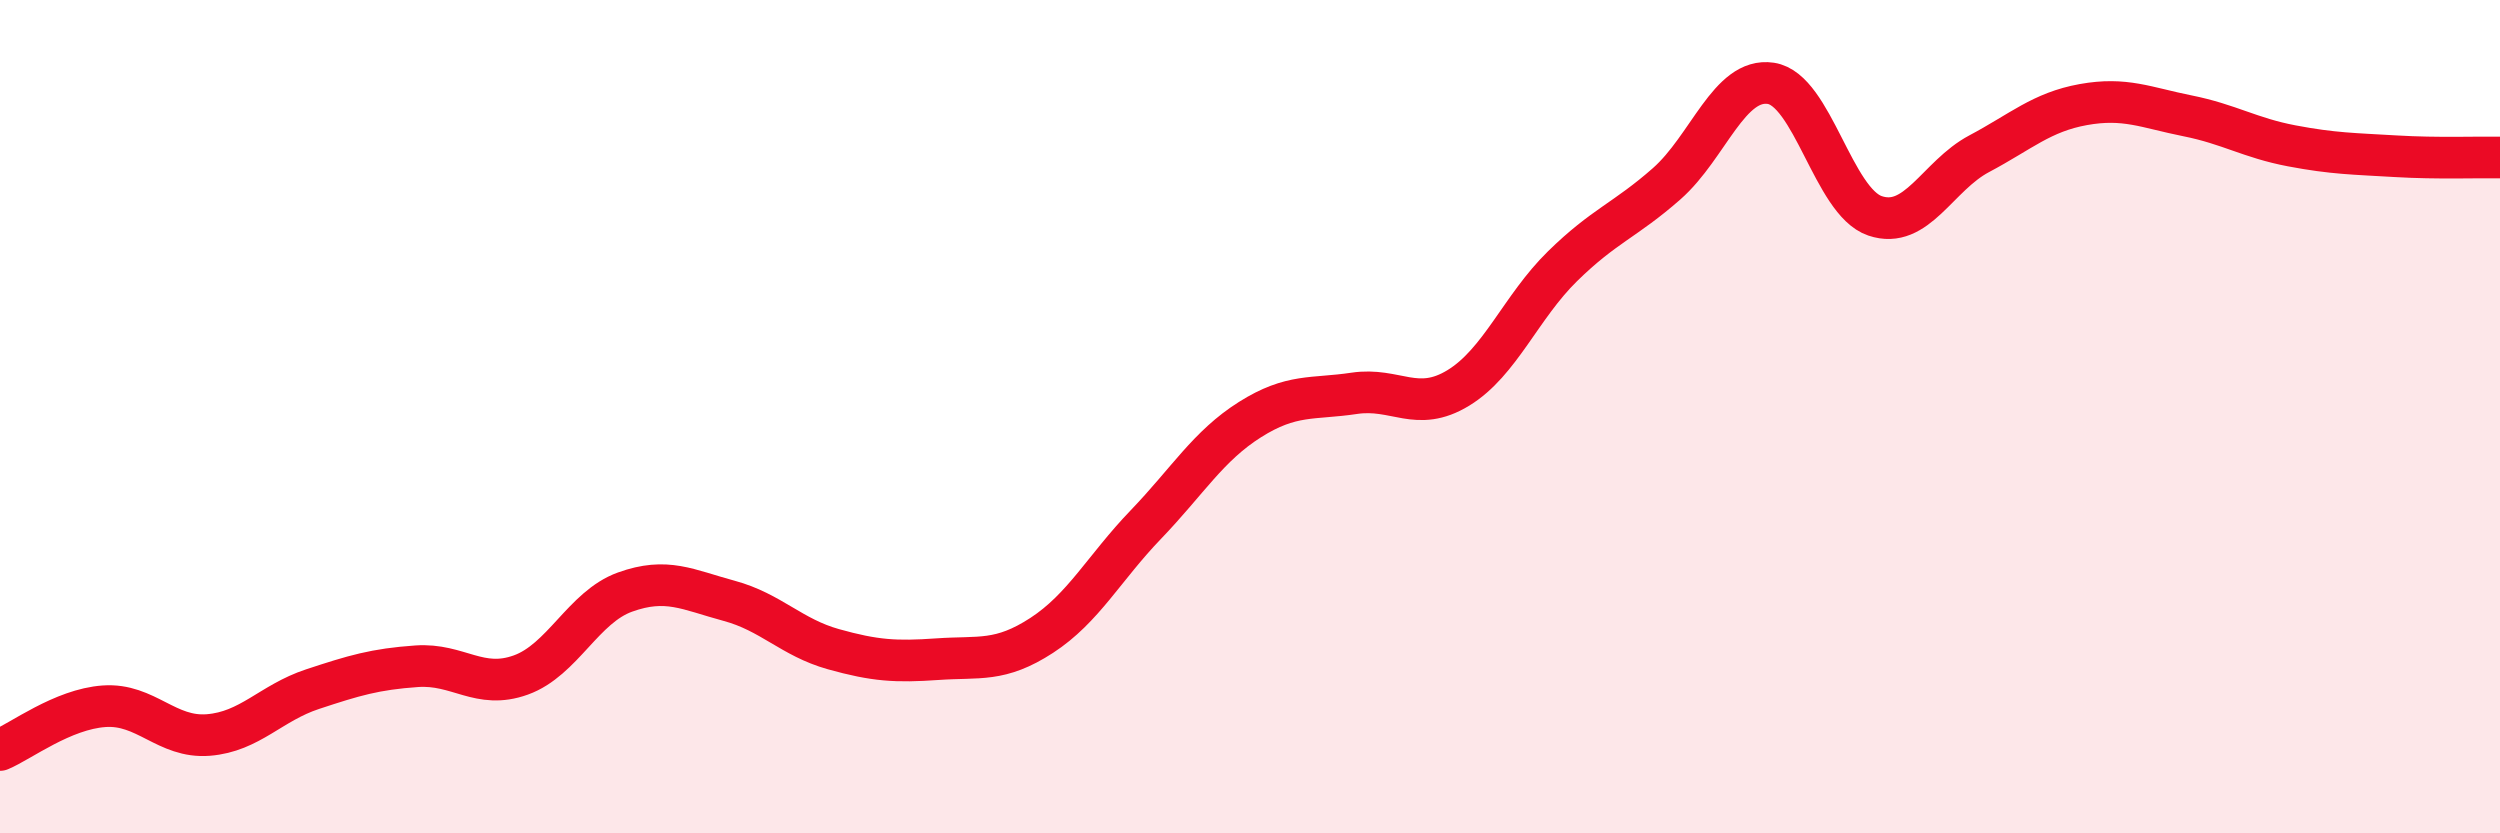
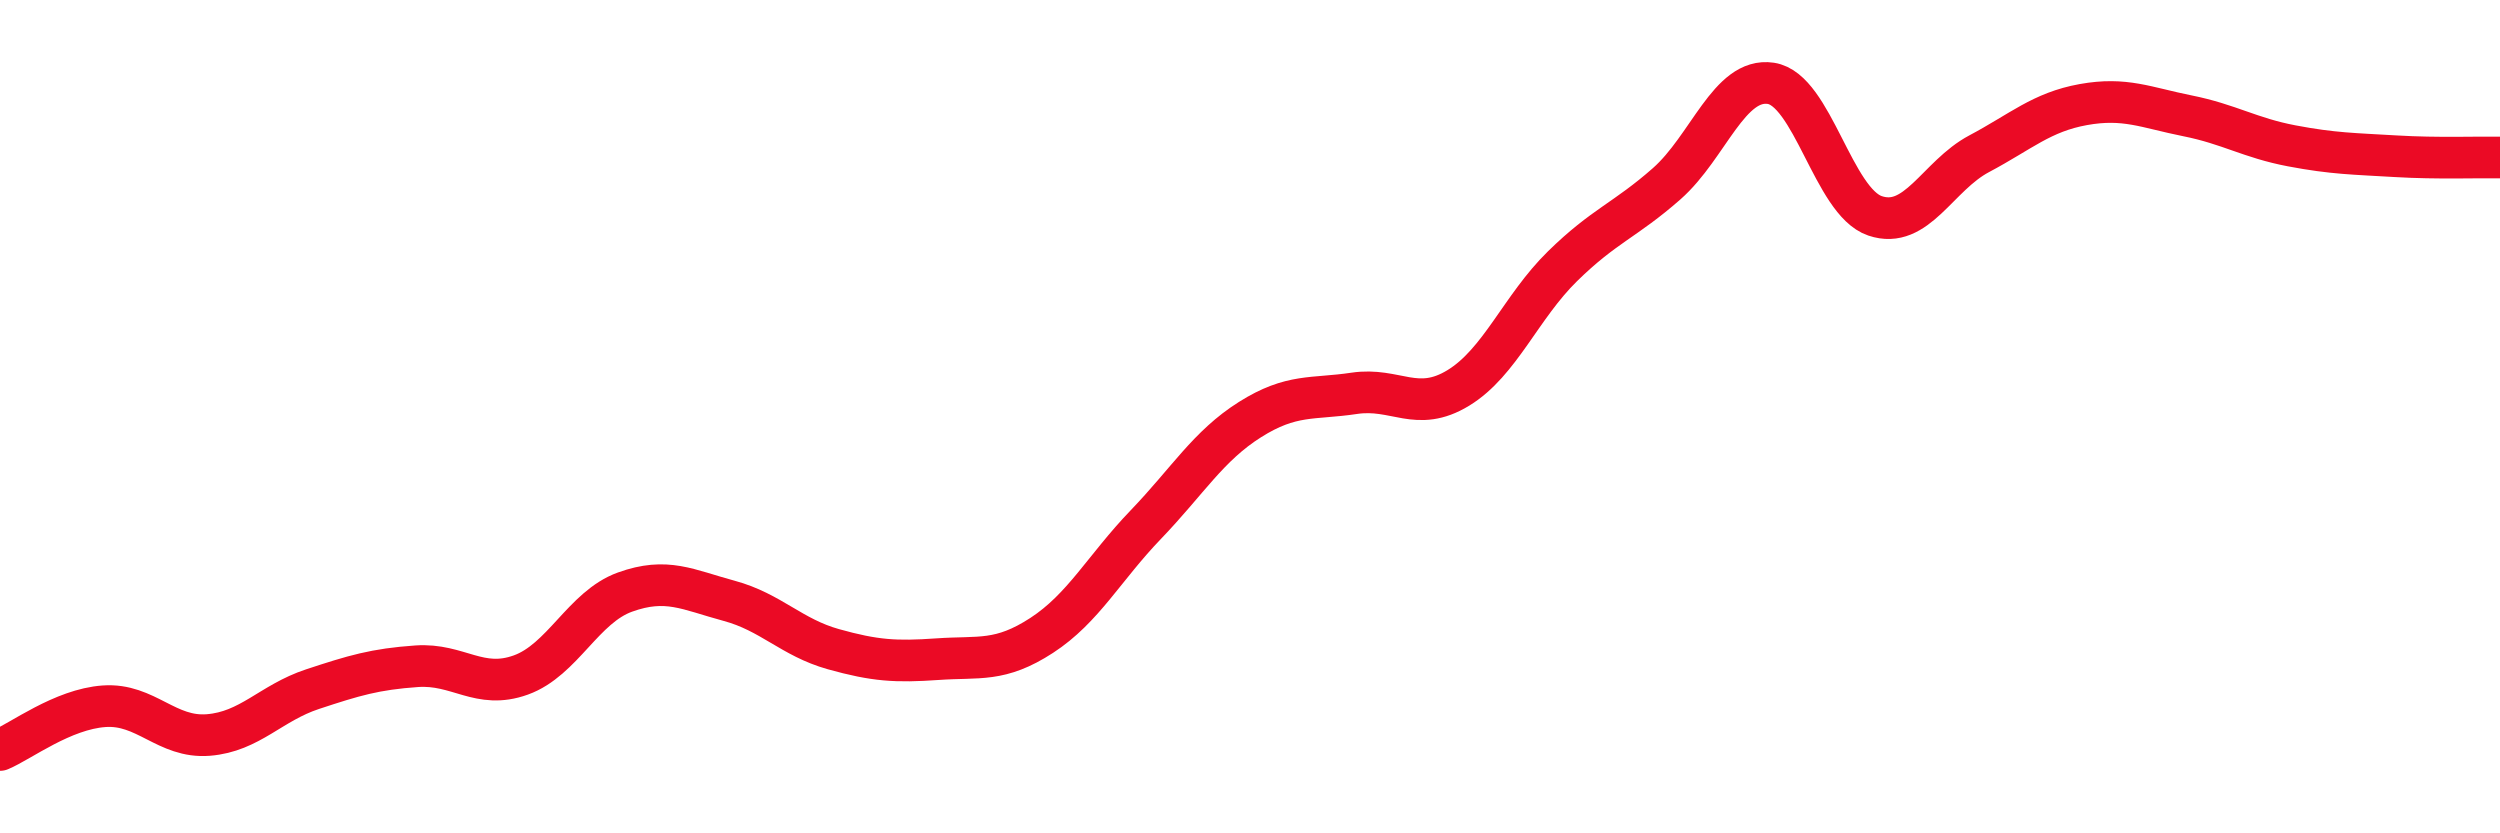
<svg xmlns="http://www.w3.org/2000/svg" width="60" height="20" viewBox="0 0 60 20">
-   <path d="M 0,18 C 0.5,17.79 1.5,17.02 2.5,16.95 C 3.5,16.88 4,17.72 5,17.64 C 6,17.56 6.5,16.87 7.5,16.54 C 8.5,16.21 9,16.06 10,15.99 C 11,15.92 11.5,16.56 12.5,16.2 C 13.5,15.84 14,14.57 15,14.21 C 16,13.85 16.5,14.15 17.5,14.42 C 18.5,14.69 19,15.3 20,15.58 C 21,15.86 21.5,15.89 22.5,15.82 C 23.5,15.75 24,15.9 25,15.25 C 26,14.6 26.5,13.63 27.5,12.59 C 28.5,11.55 29,10.7 30,10.07 C 31,9.44 31.5,9.59 32.5,9.44 C 33.5,9.29 34,9.92 35,9.31 C 36,8.7 36.5,7.37 37.5,6.39 C 38.5,5.41 39,5.29 40,4.41 C 41,3.53 41.5,1.85 42.5,2 C 43.5,2.15 44,4.84 45,5.18 C 46,5.52 46.5,4.22 47.5,3.69 C 48.5,3.16 49,2.69 50,2.51 C 51,2.33 51.5,2.58 52.5,2.78 C 53.5,2.98 54,3.31 55,3.5 C 56,3.69 56.5,3.69 57.5,3.75 C 58.5,3.81 59.5,3.77 60,3.78L60 20L0 20Z" fill="#EB0A25" opacity="0.1" stroke-linecap="round" stroke-linejoin="round" />
  <path d="M 0,18 C 0.5,17.79 1.5,17.02 2.5,16.95 C 3.5,16.88 4,17.72 5,17.64 C 6,17.56 6.5,16.87 7.5,16.54 C 8.5,16.21 9,16.06 10,15.99 C 11,15.92 11.5,16.56 12.5,16.2 C 13.5,15.84 14,14.57 15,14.21 C 16,13.85 16.5,14.15 17.5,14.42 C 18.5,14.69 19,15.3 20,15.58 C 21,15.86 21.5,15.89 22.5,15.82 C 23.5,15.75 24,15.9 25,15.25 C 26,14.6 26.5,13.63 27.5,12.59 C 28.5,11.55 29,10.7 30,10.07 C 31,9.44 31.5,9.59 32.5,9.44 C 33.5,9.29 34,9.92 35,9.31 C 36,8.7 36.5,7.37 37.5,6.39 C 38.5,5.41 39,5.29 40,4.41 C 41,3.53 41.5,1.85 42.5,2 C 43.5,2.15 44,4.84 45,5.18 C 46,5.52 46.5,4.22 47.5,3.69 C 48.5,3.16 49,2.69 50,2.51 C 51,2.33 51.5,2.58 52.5,2.78 C 53.5,2.98 54,3.31 55,3.5 C 56,3.69 56.5,3.69 57.5,3.75 C 58.5,3.81 59.5,3.77 60,3.78" stroke="#EB0A25" stroke-width="1" fill="none" stroke-linecap="round" stroke-linejoin="round" />
</svg>